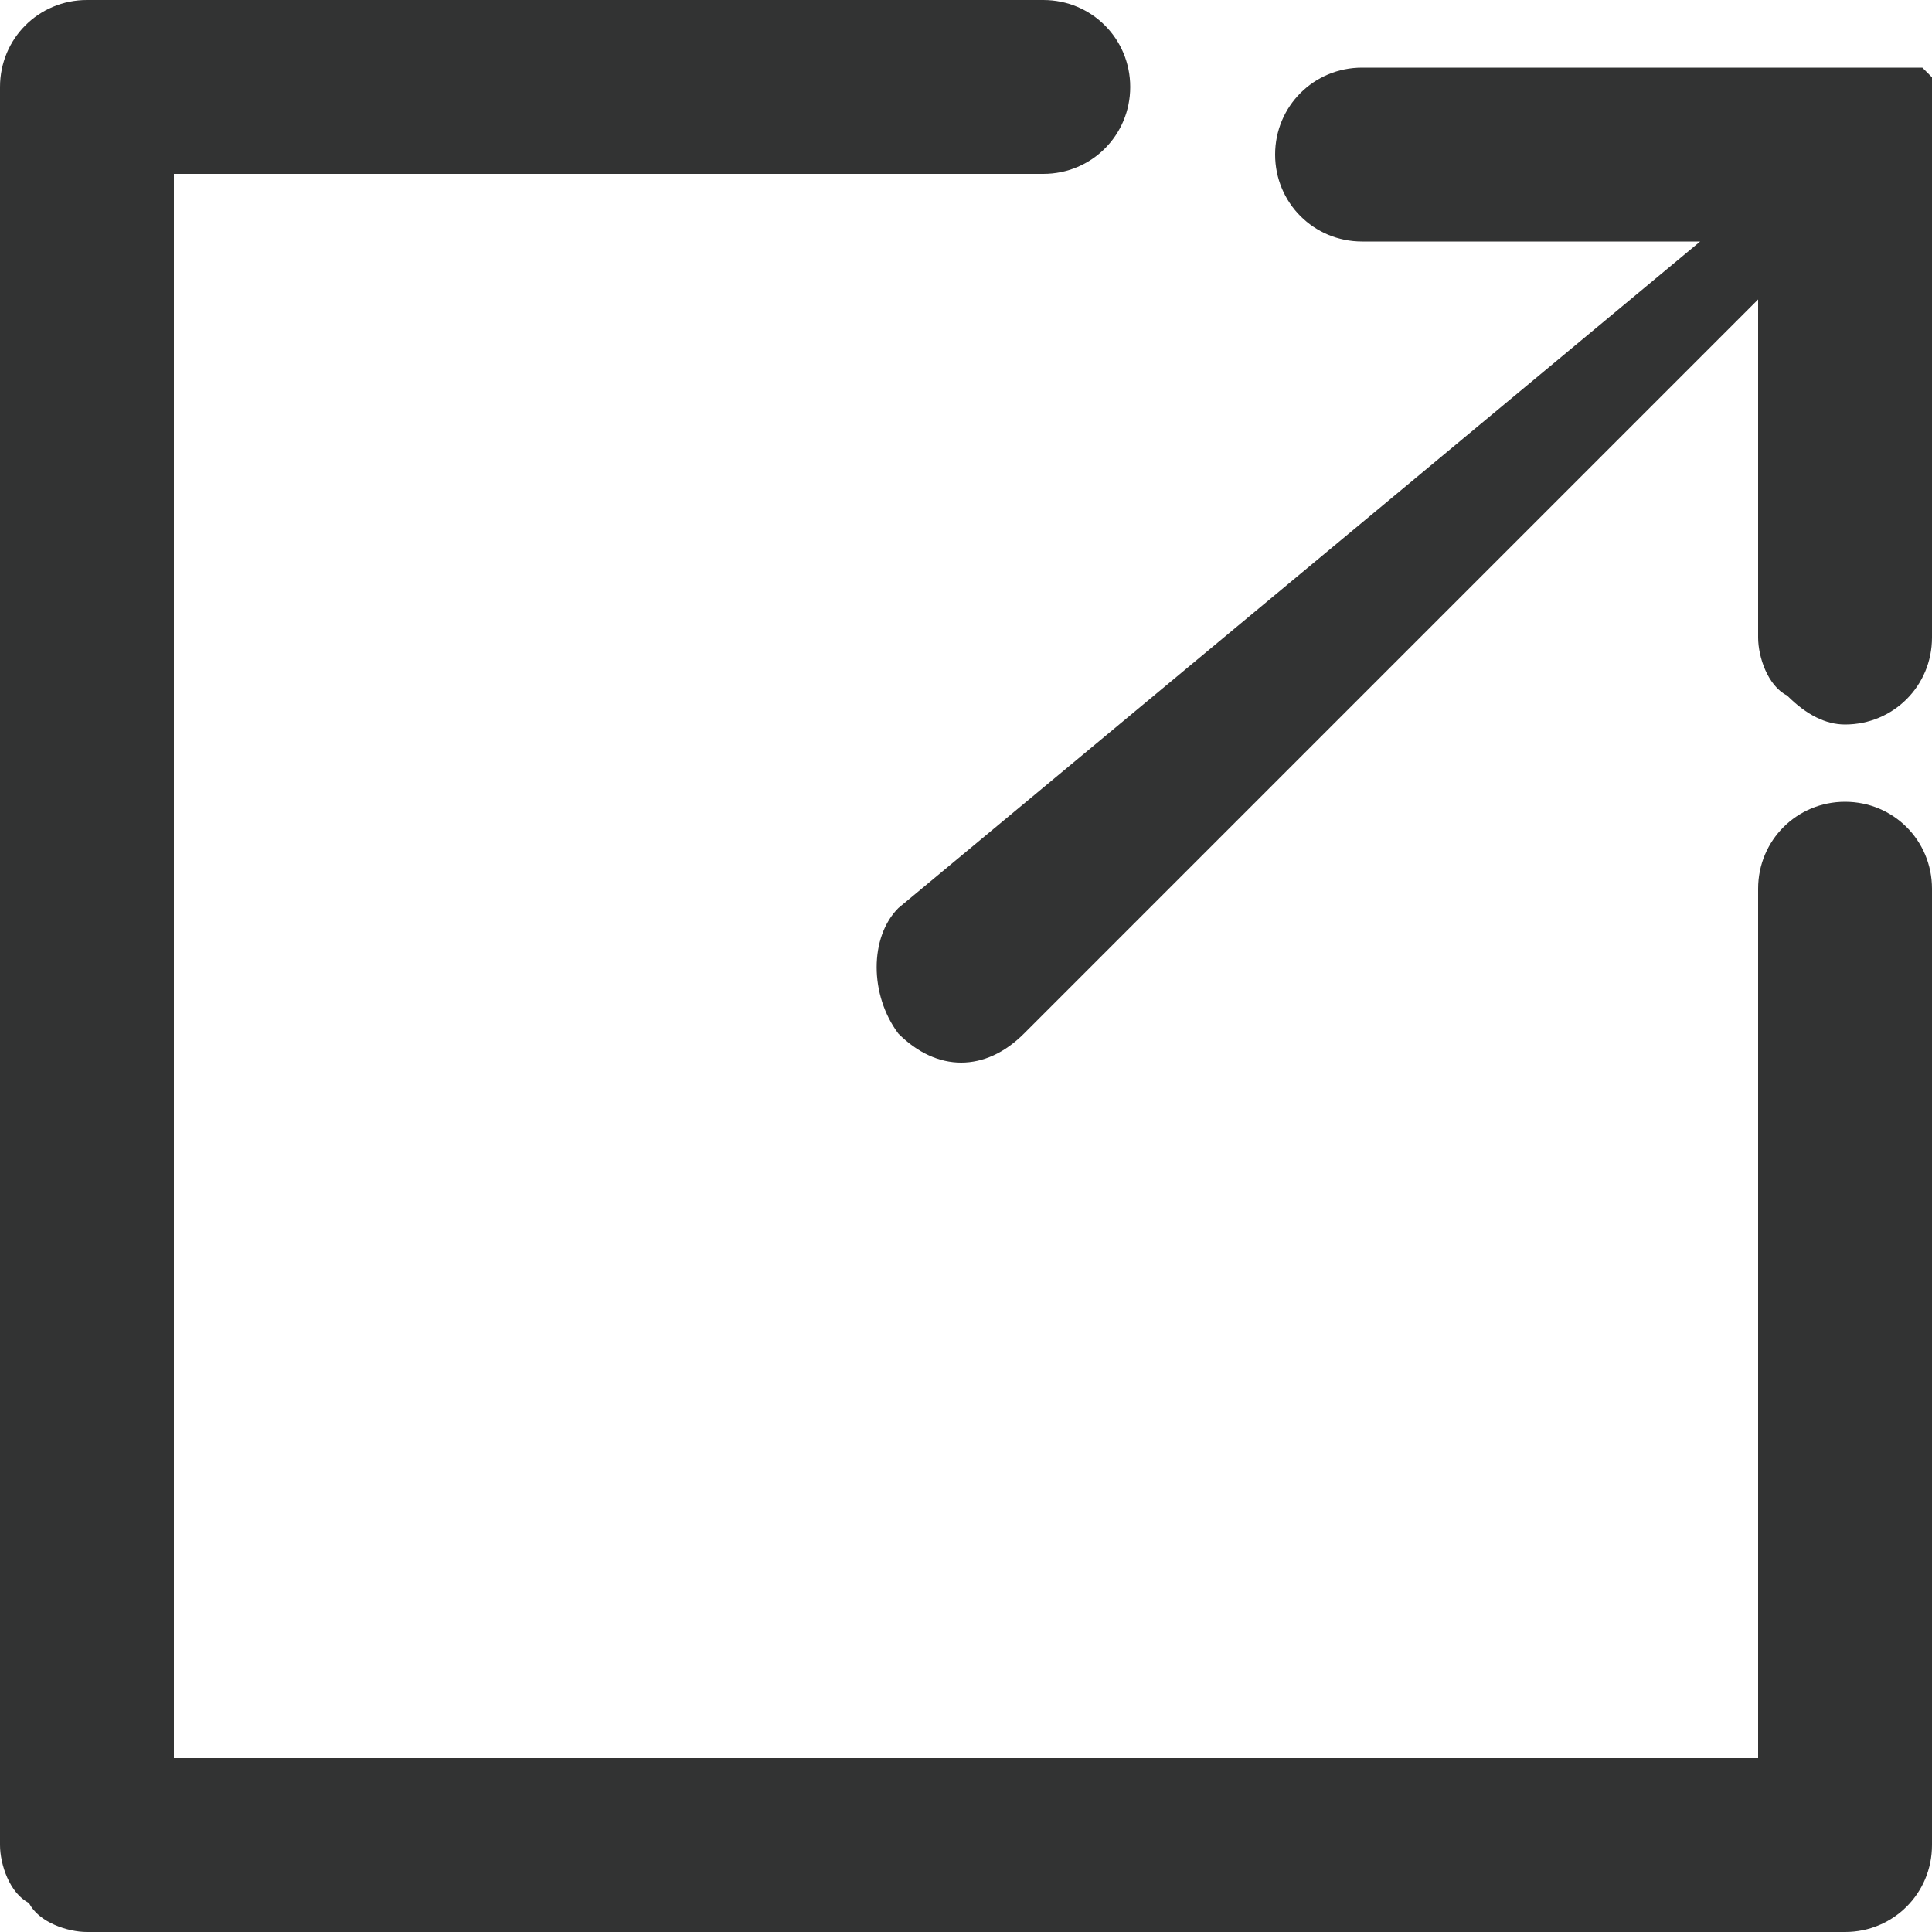
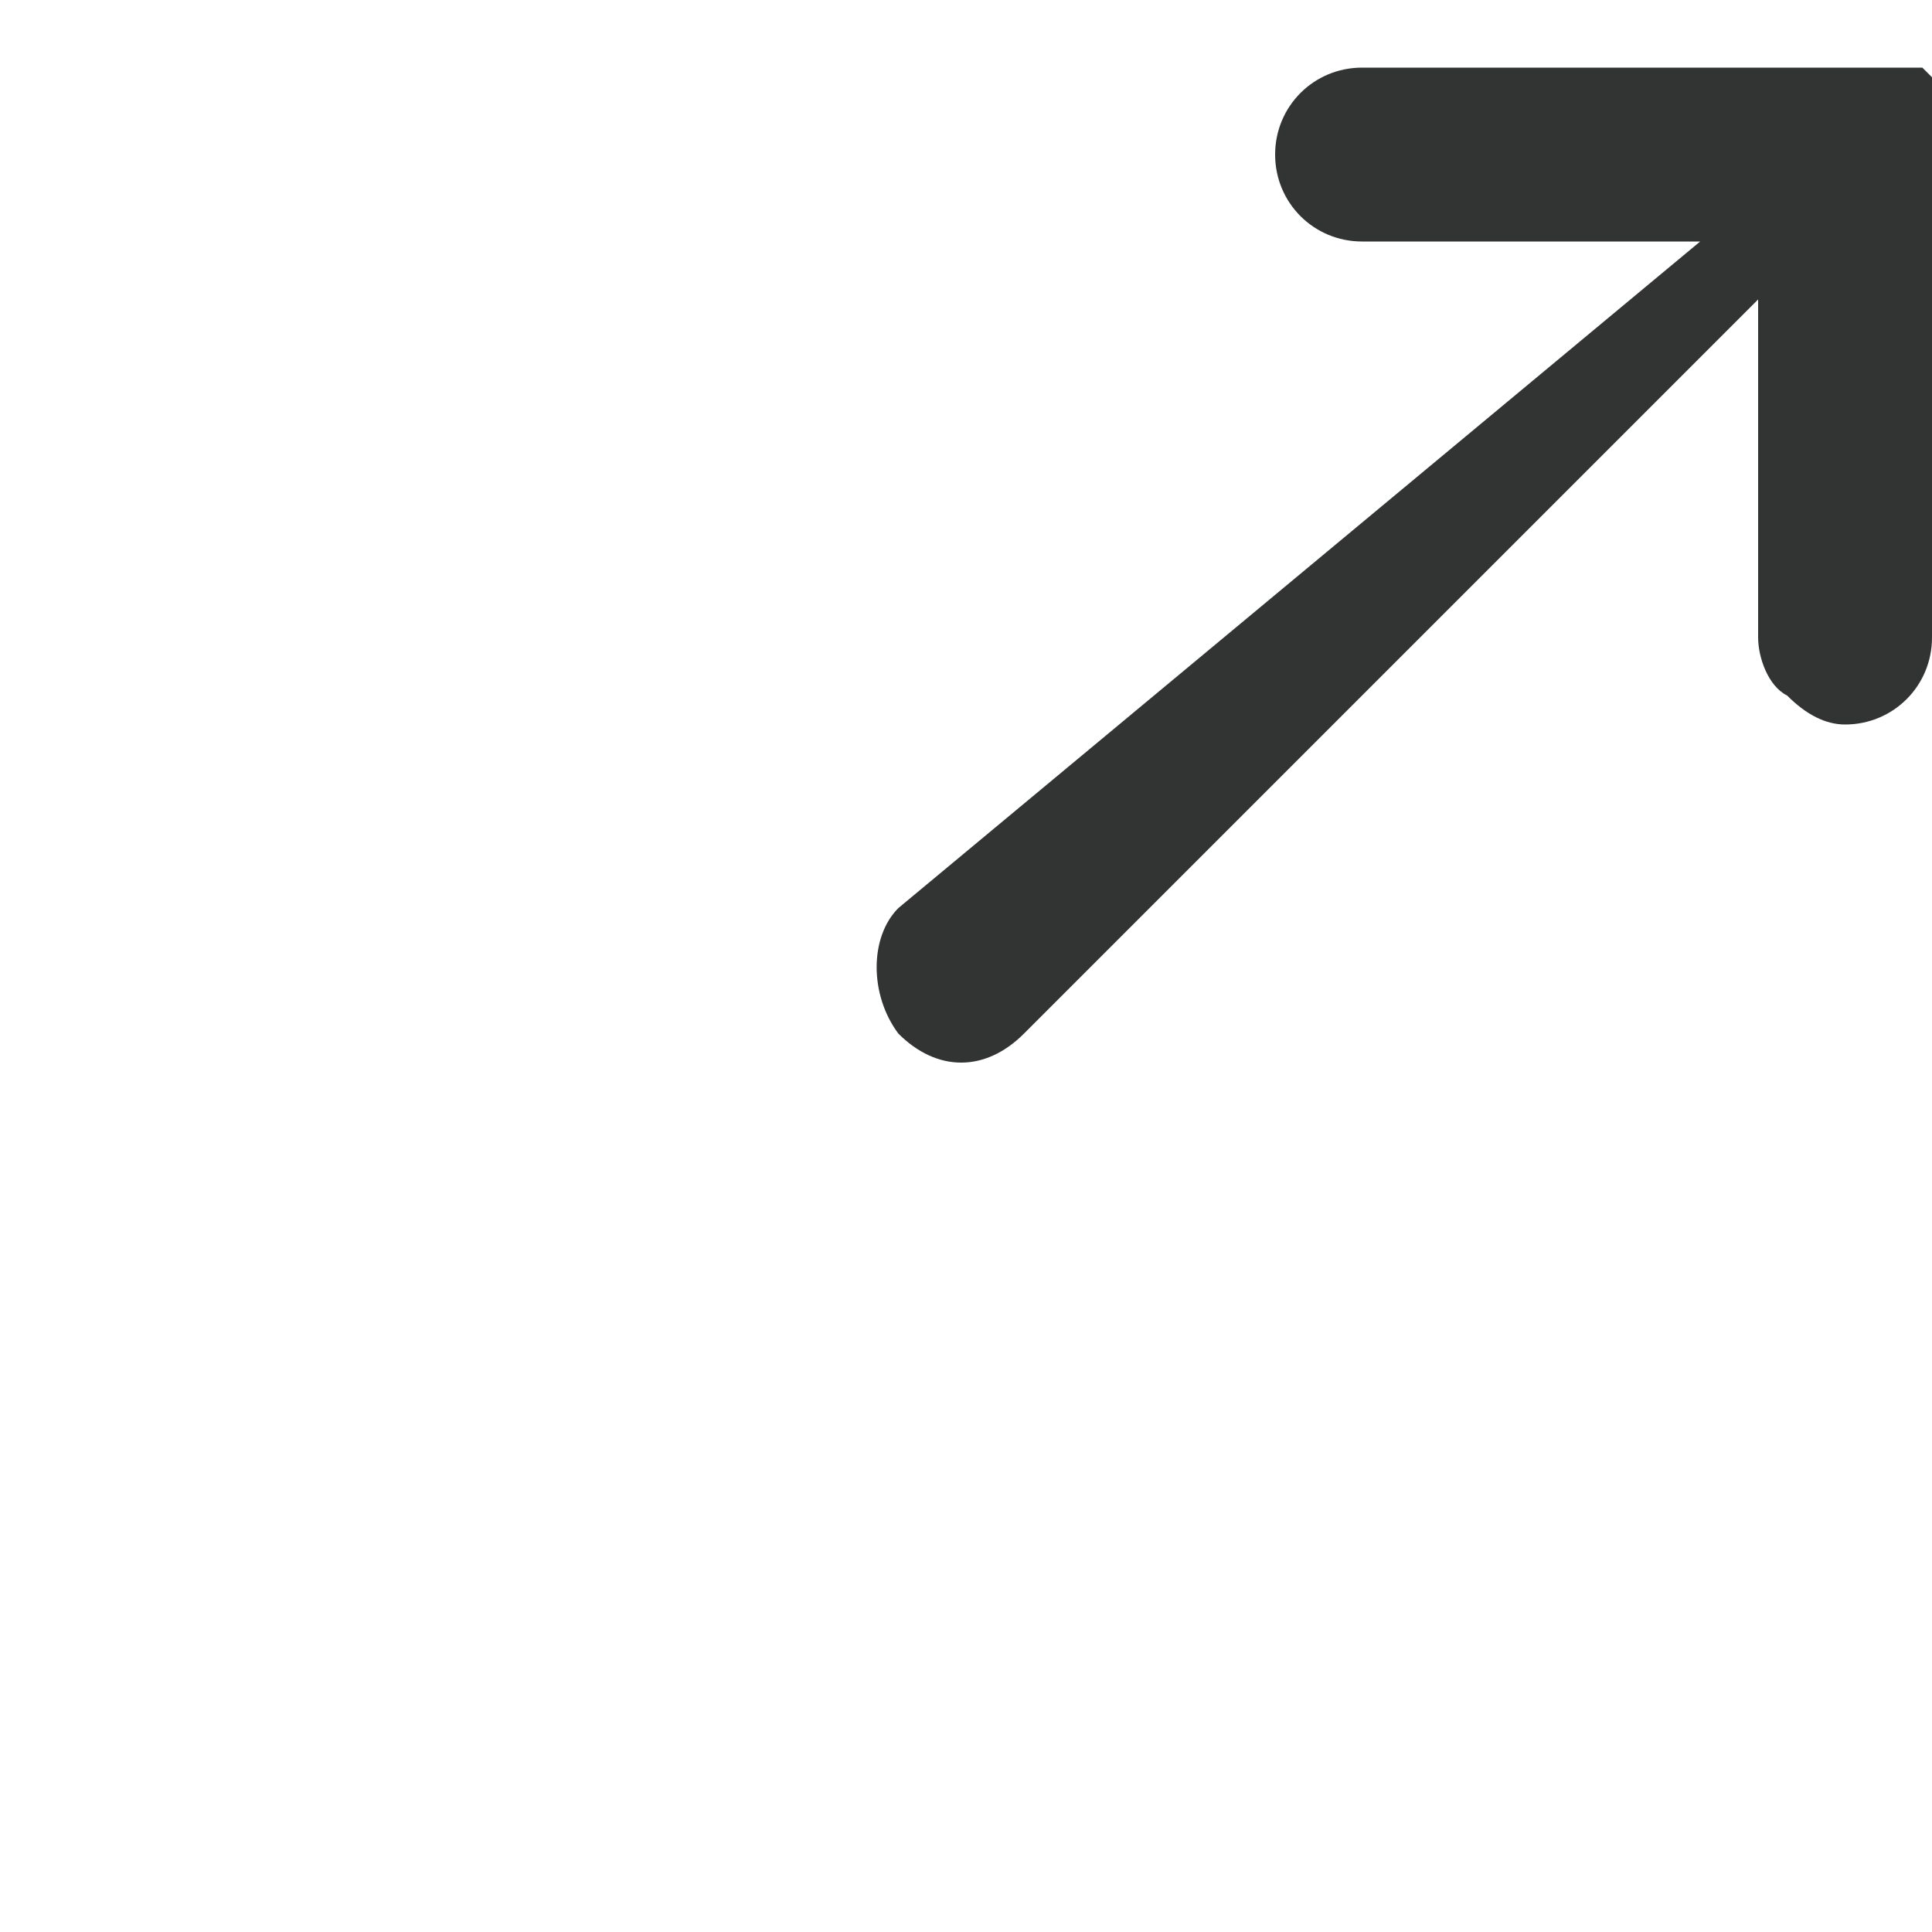
<svg xmlns="http://www.w3.org/2000/svg" version="1.1" id="レイヤー_1" x="0px" y="0px" viewBox="0 0 20 20" style="enable-background:new 0 0 20 20;" xml:space="preserve">
  <style type="text/css">
	.st0{fill:#323333;}
</style>
  <g>
-     <path class="st0" d="M0.3,19.7C0.1,19.6,0,19.3,0,19.1V0.9C0,0.4,0.4,0,0.9,0h9.9c0.5,0,0.9,0.4,0.9,0.9c0,0.5-0.4,0.9-0.9,0.9h-9   v16.4h16.4l0-9c0-0.5,0.4-0.9,0.9-0.9c0.5,0,0.9,0.4,0.9,0.9l0,9.9c0,0.5-0.4,0.9-0.9,0.9H0.9C0.7,20,0.4,19.9,0.3,19.7z" />
-     <path class="st0" d="M20,6.6V0.9c0,0,0,0,0,0c0,0,0-0.1,0-0.1c0,0,0,0,0,0c0,0,0,0,0,0c0,0,0,0,0,0c0,0,0,0,0,0c0,0,0,0,0,0   c0,0,0,0,0,0c0,0,0,0,0,0c0,0,0,0,0,0c0,0,0,0,0,0c0,0,0,0,0,0c0,0,0,0,0,0c0,0,0,0,0,0c0,0-0.1-0.1-0.1-0.1c0,0,0,0,0,0   c0,0,0,0,0,0c0,0,0,0,0,0c0,0,0,0,0,0c0,0,0,0,0,0c0,0,0,0,0,0c0,0,0,0,0,0c0,0,0,0,0,0c0,0,0,0,0,0c0,0,0,0,0,0c0,0,0,0,0,0   c0,0,0,0,0,0c0,0-0.1,0-0.1,0c0,0,0,0,0,0h-5.7c-0.5,0-0.9,0.4-0.9,0.9c0,0.5,0.4,0.9,0.9,0.9h3.5L9.3,9.4C9,9.7,9,10.3,9.3,10.7   c0.4,0.4,0.9,0.4,1.3,0l7.6-7.6v3.5c0,0.2,0.1,0.5,0.3,0.6c0.2,0.2,0.4,0.3,0.6,0.3C19.6,7.5,20,7.1,20,6.6z" />
+     <path class="st0" d="M20,6.6V0.9c0,0,0,0,0,0c0,0,0-0.1,0-0.1c0,0,0,0,0,0c0,0,0,0,0,0c0,0,0,0,0,0c0,0,0,0,0,0c0,0,0,0,0,0   c0,0,0,0,0,0c0,0,0,0,0,0c0,0,0,0,0,0c0,0,0,0,0,0c0,0,0,0,0,0c0,0,0,0,0,0c0,0-0.1-0.1-0.1-0.1c0,0,0,0,0,0   c0,0,0,0,0,0c0,0,0,0,0,0c0,0,0,0,0,0c0,0,0,0,0,0c0,0,0,0,0,0c0,0,0,0,0,0c0,0,0,0,0,0c0,0,0,0,0,0c0,0,0,0,0,0c0,0,0,0,0,0   c0,0,0,0,0,0c0,0-0.1,0-0.1,0c0,0,0,0,0,0h-5.7c-0.5,0-0.9,0.4-0.9,0.9c0,0.5,0.4,0.9,0.9,0.9h3.5L9.3,9.4C9,9.7,9,10.3,9.3,10.7   c0.4,0.4,0.9,0.4,1.3,0l7.6-7.6v3.5c0,0.2,0.1,0.5,0.3,0.6c0.2,0.2,0.4,0.3,0.6,0.3C19.6,7.5,20,7.1,20,6.6z" />
  </g>
</svg>